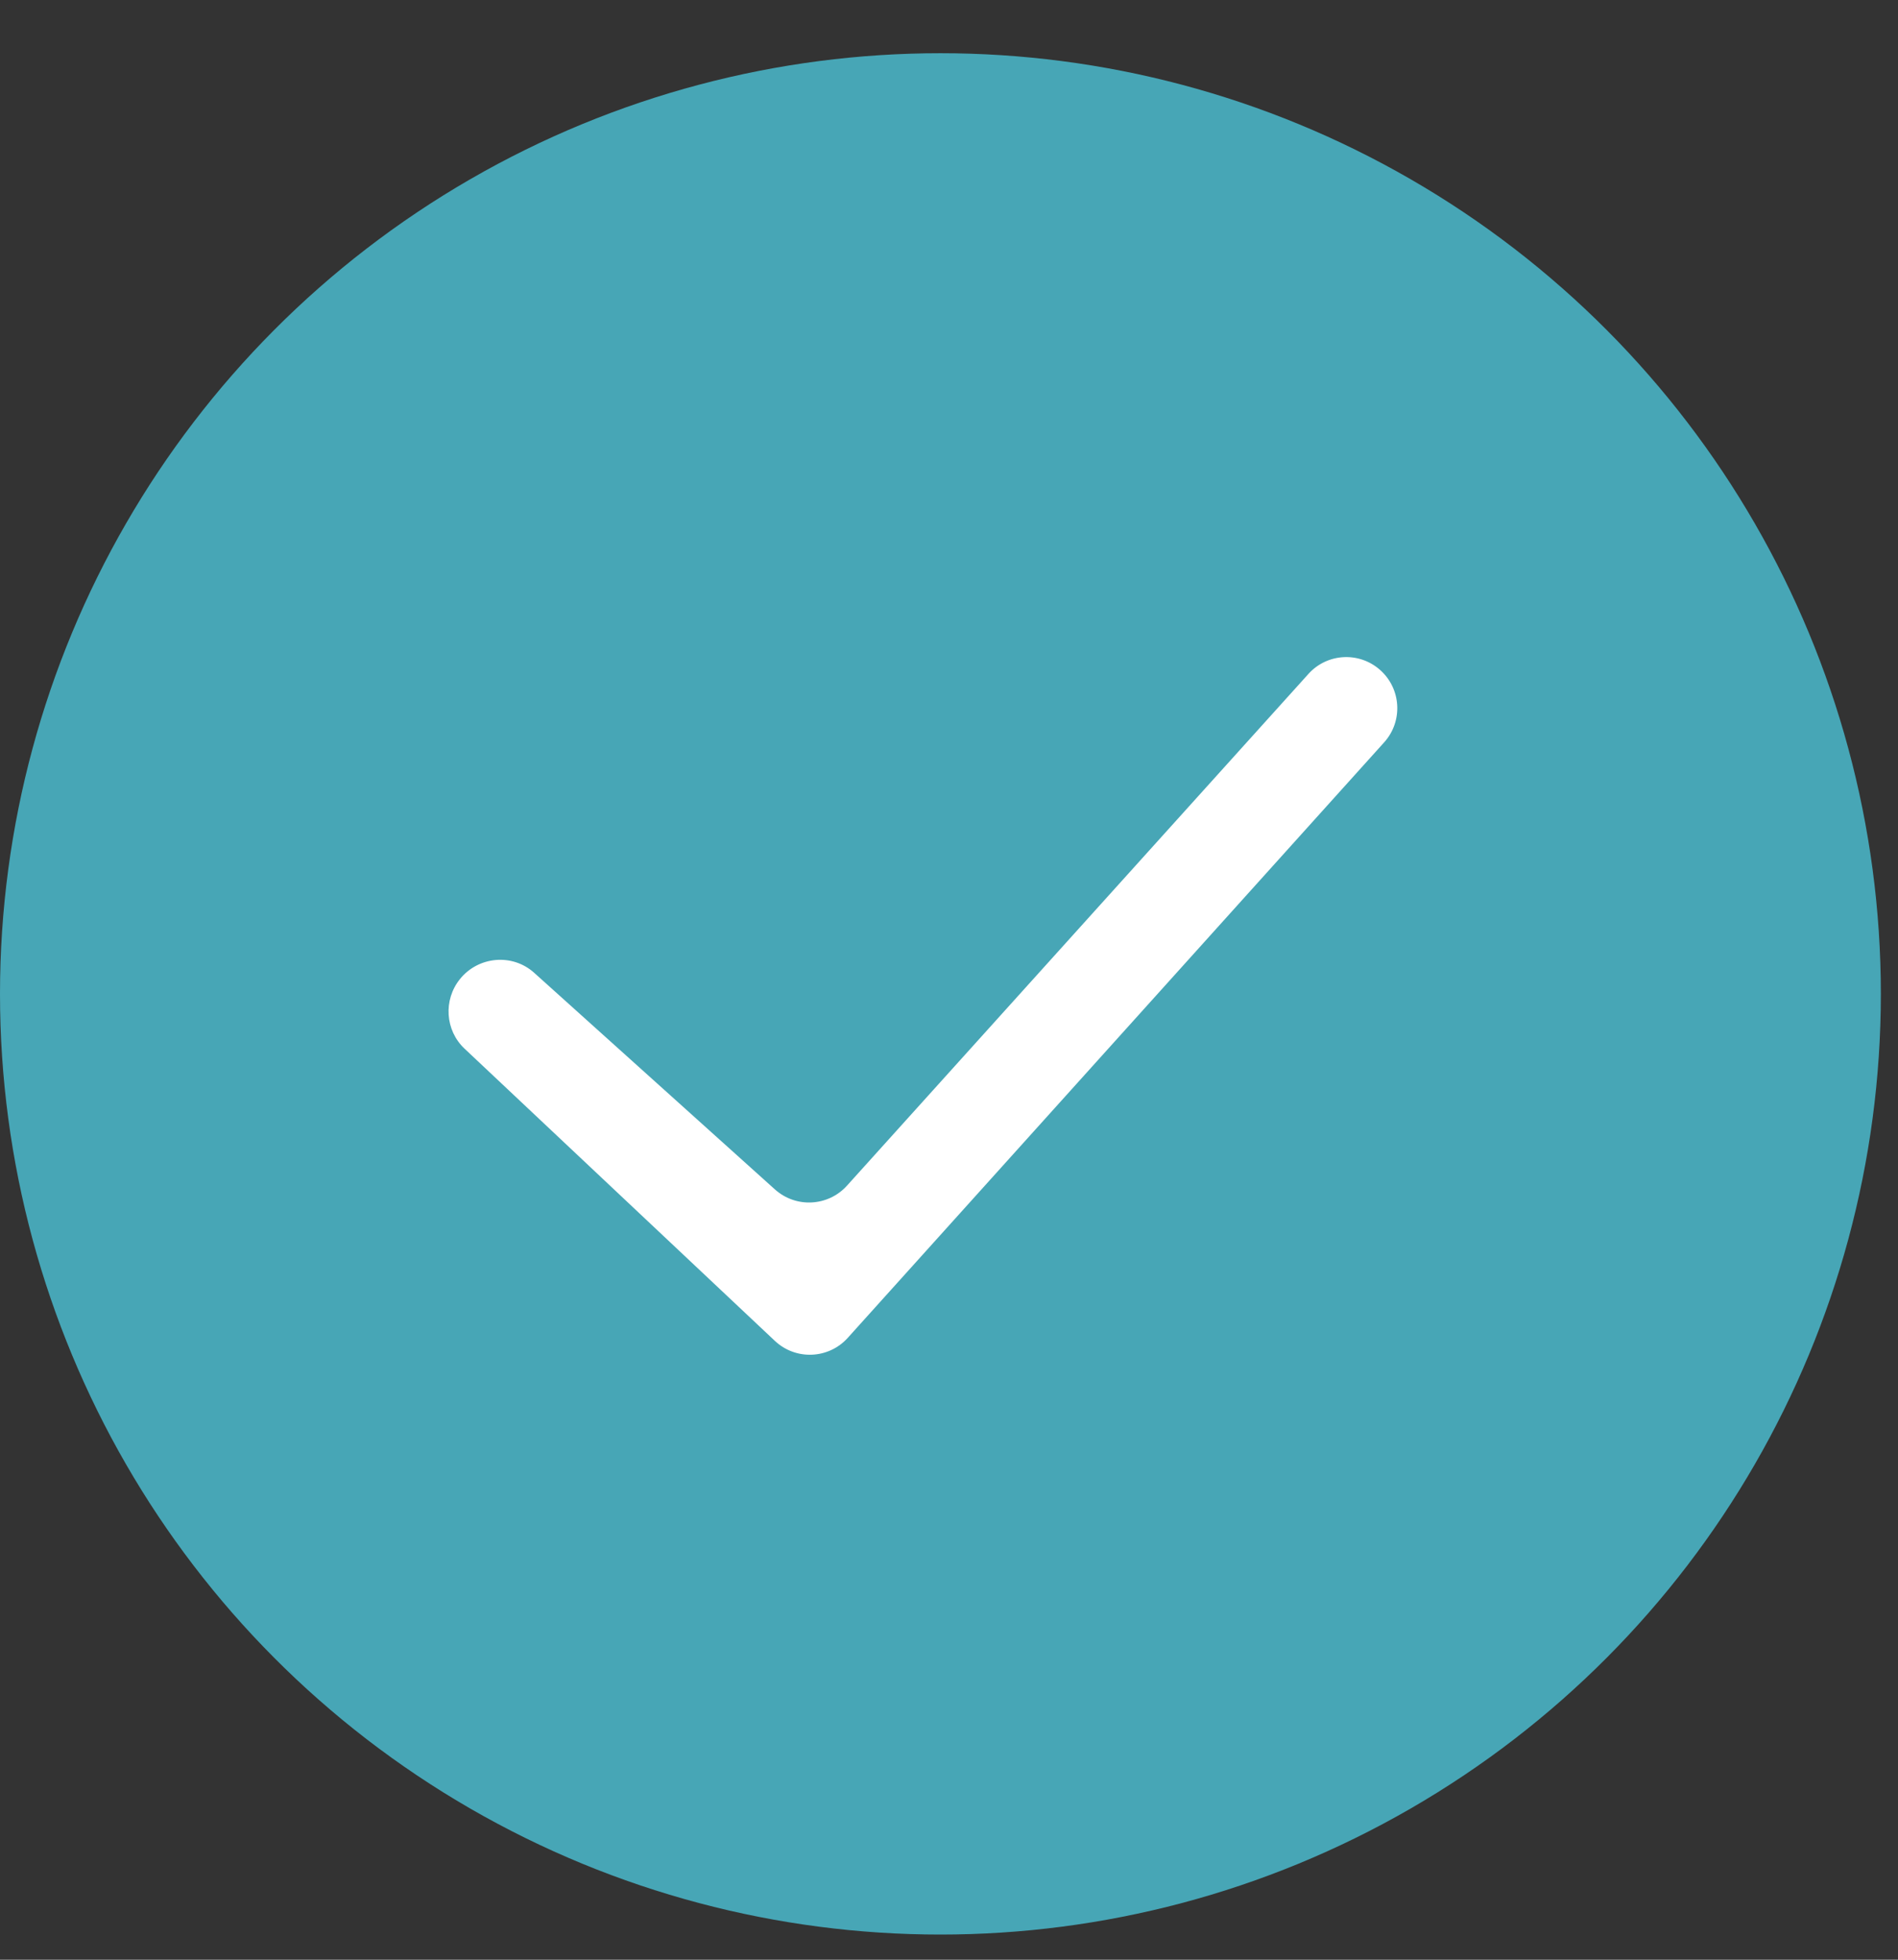
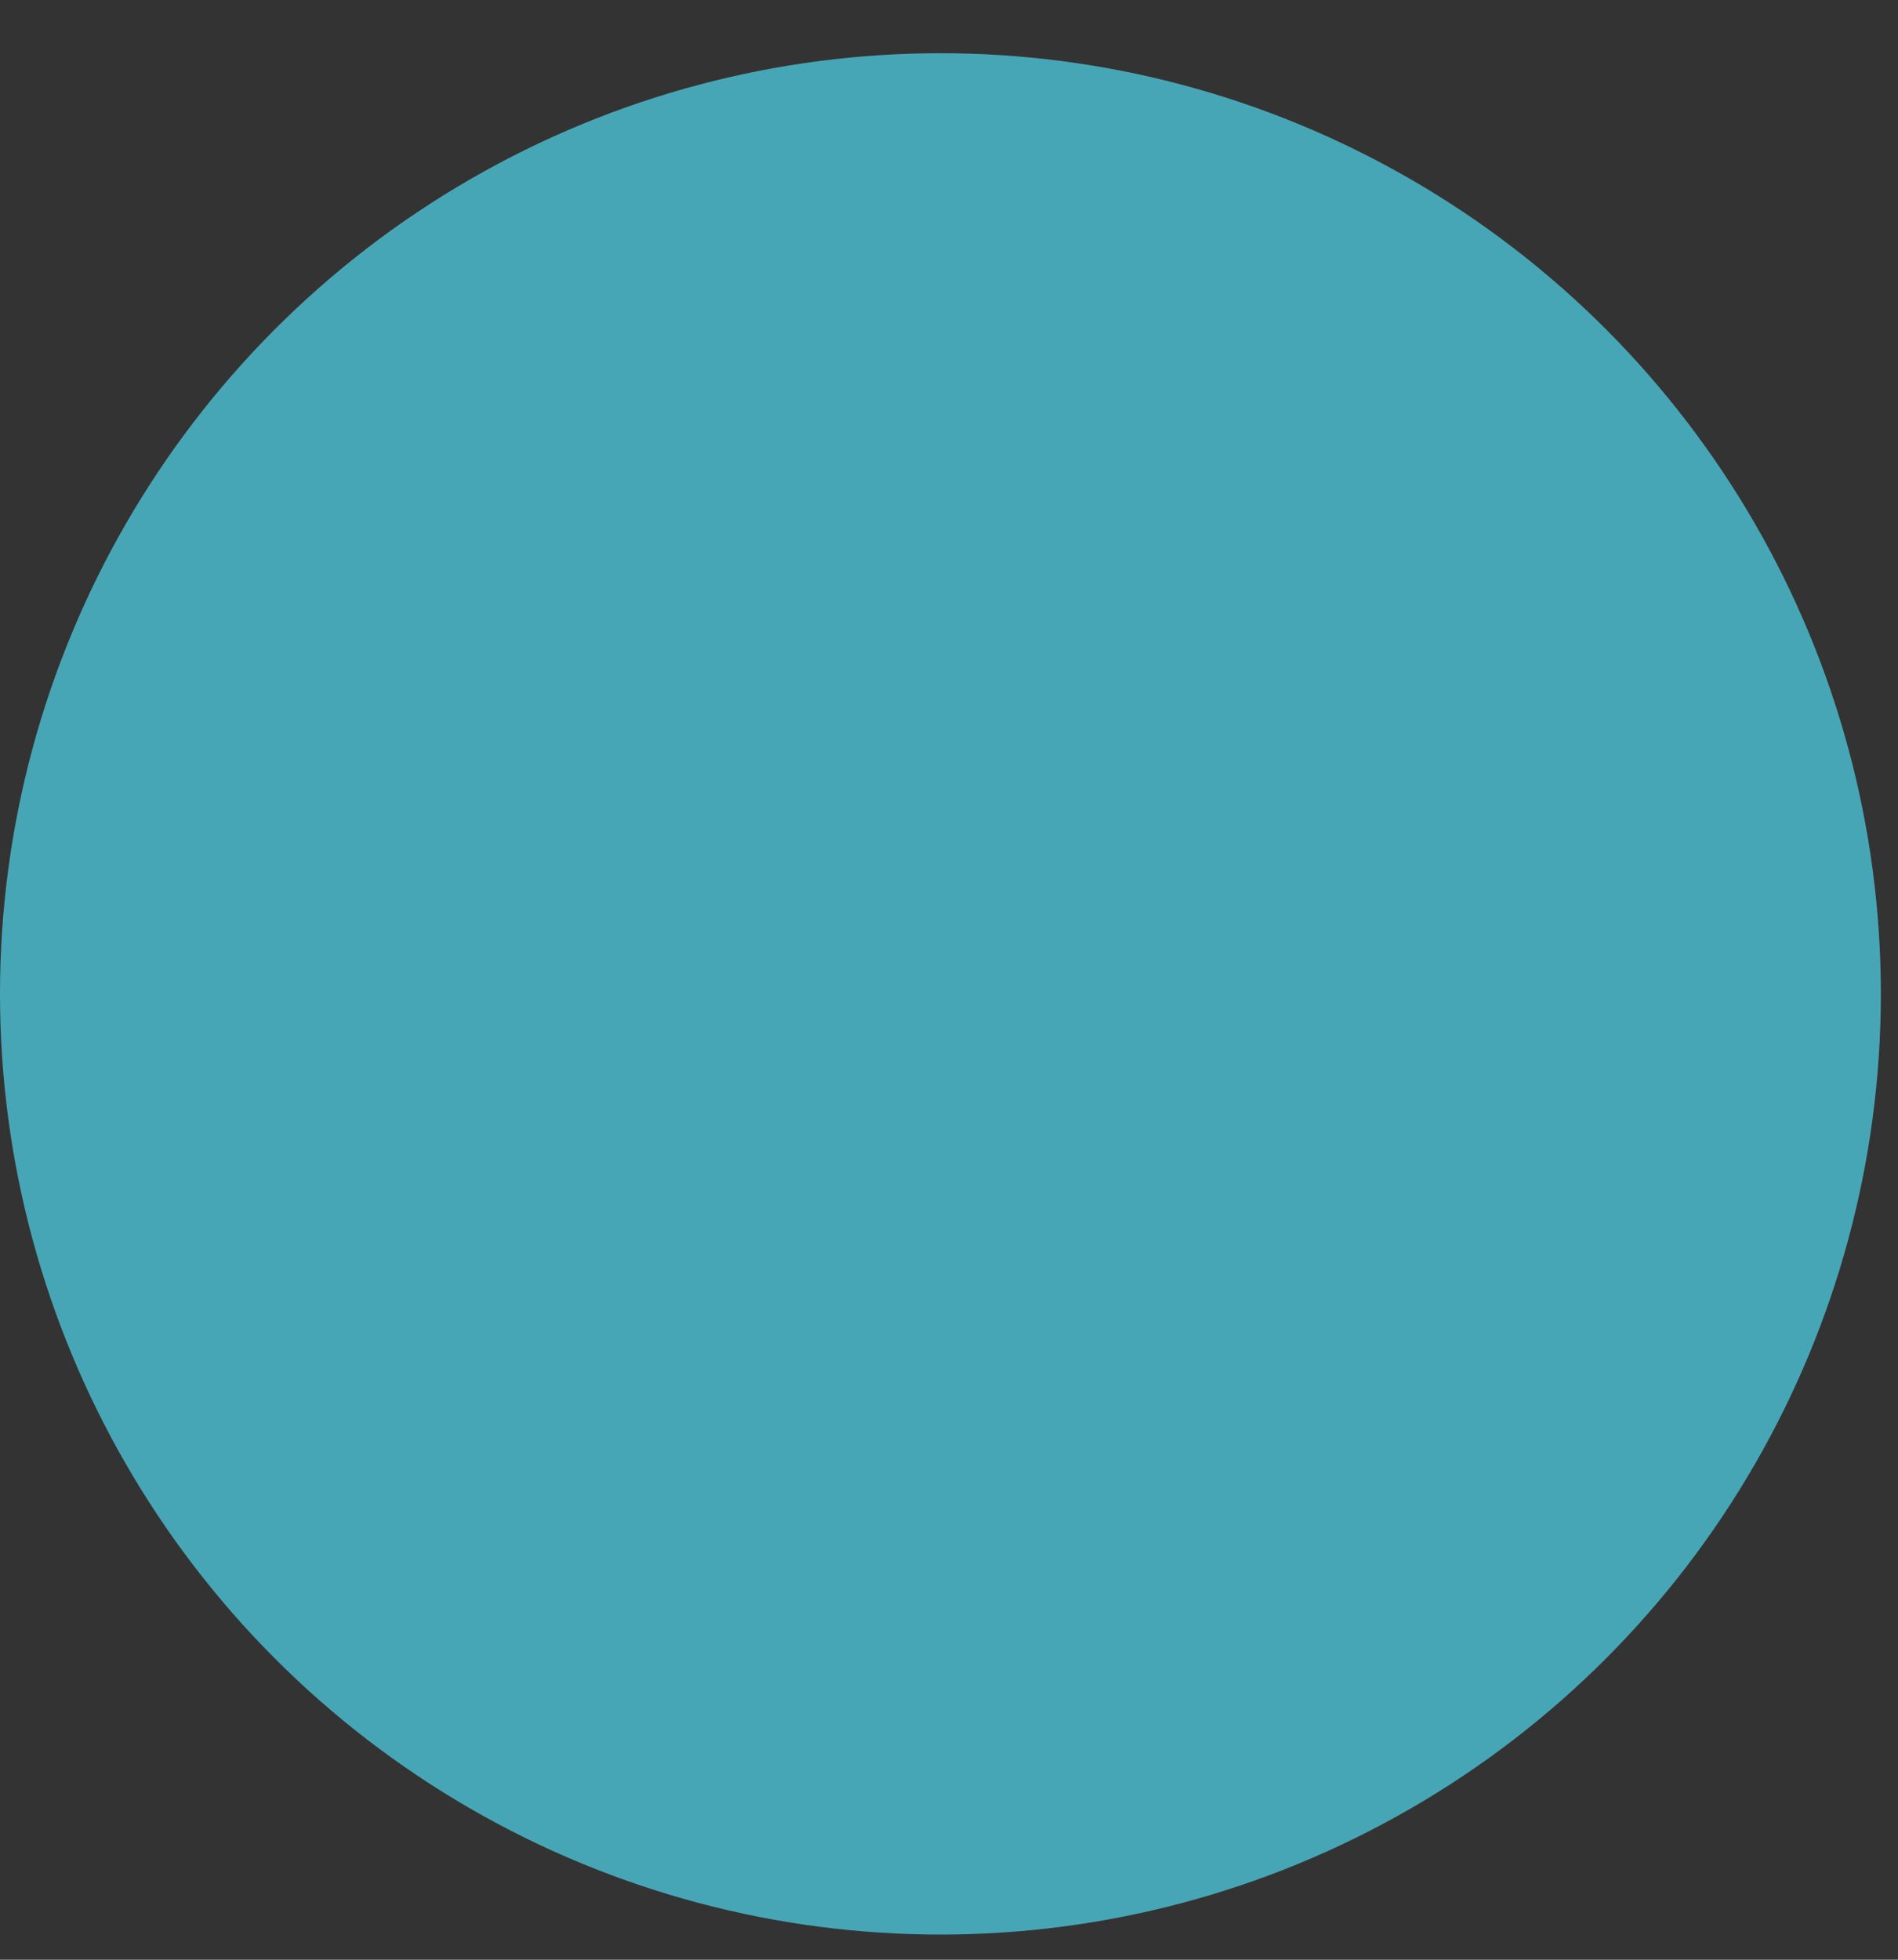
<svg xmlns="http://www.w3.org/2000/svg" width="31" height="32" viewBox="0 0 31 32" fill="none">
  <rect x="0" y="0" width="31" height="32" fill="#333333" stroke="none" />
  <circle cx="15.36" cy="16.229" r="15.36" fill="#47A6B6" />
-   <path fill-rule="evenodd" clip-rule="evenodd" d="M22.537 10.936C22.887 11.242 22.919 11.775 22.608 12.121L13.846 21.846C13.533 22.193 12.996 22.215 12.656 21.895L7.586 17.122C7.27 16.824 7.239 16.328 7.511 15.989C7.81 15.615 8.367 15.563 8.724 15.884L12.657 19.422C12.999 19.729 13.525 19.702 13.834 19.36L21.37 11.005C21.675 10.666 22.195 10.636 22.537 10.936Z" fill="white" />
</svg>